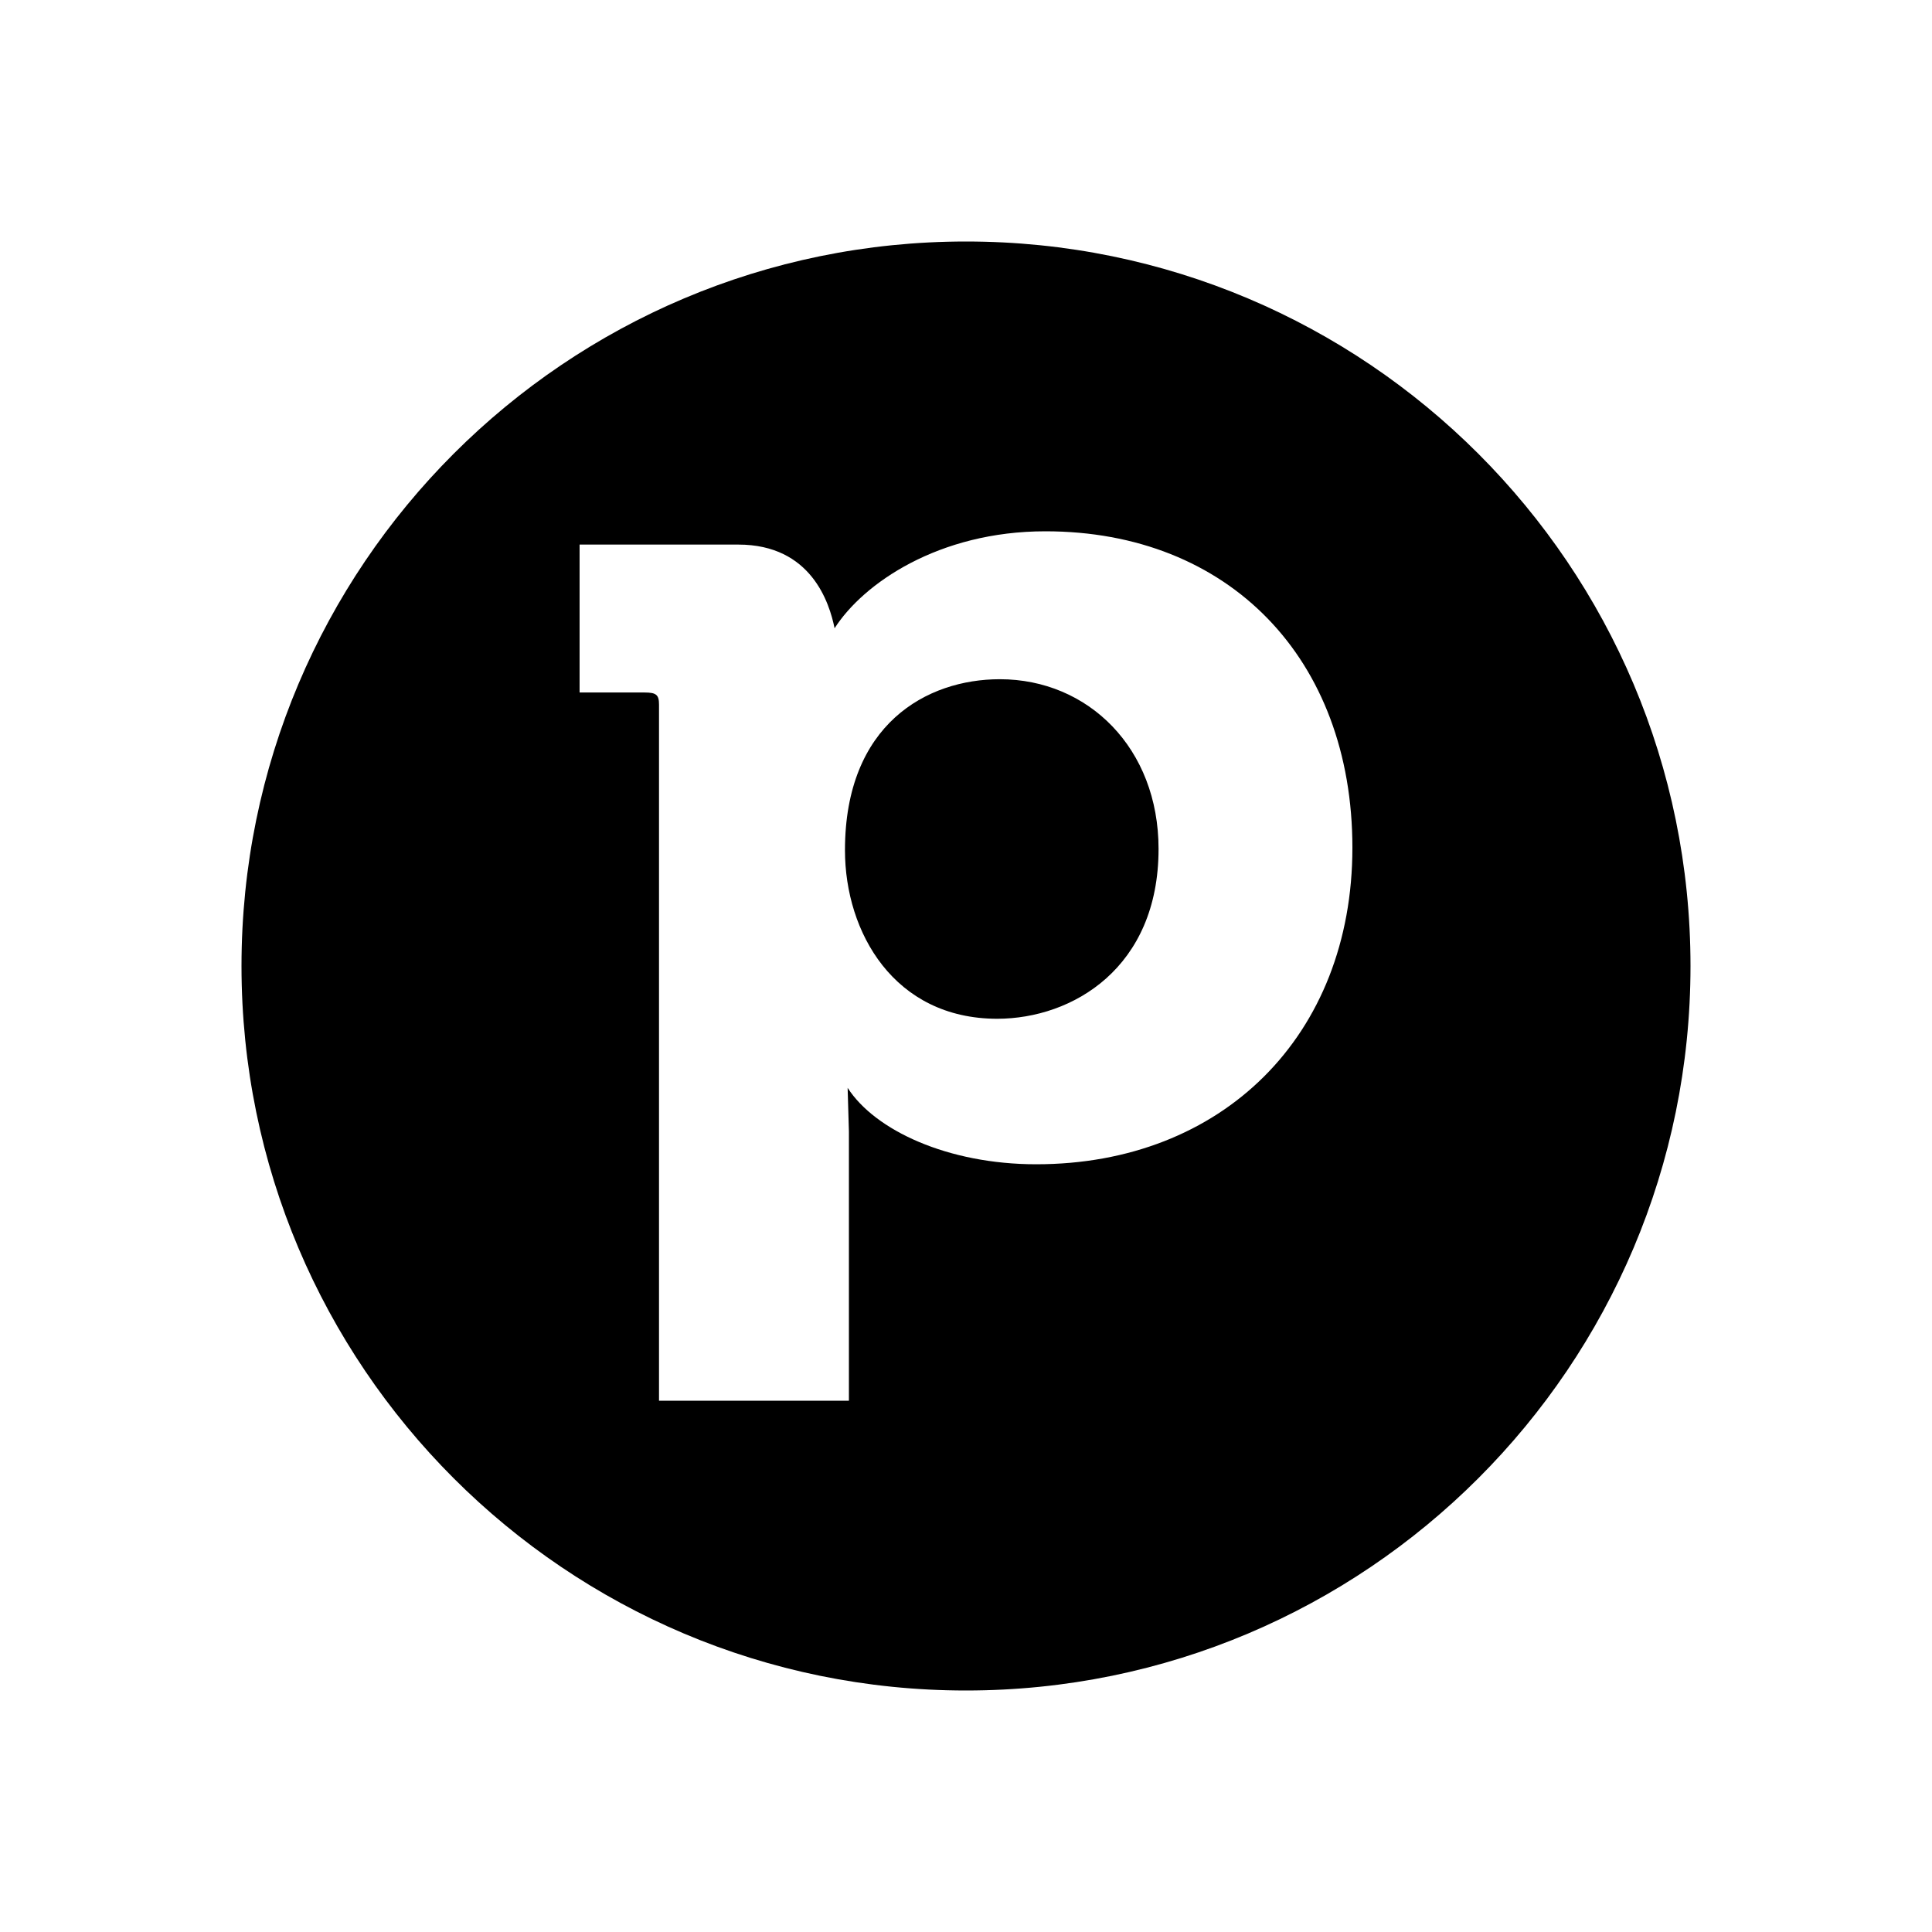
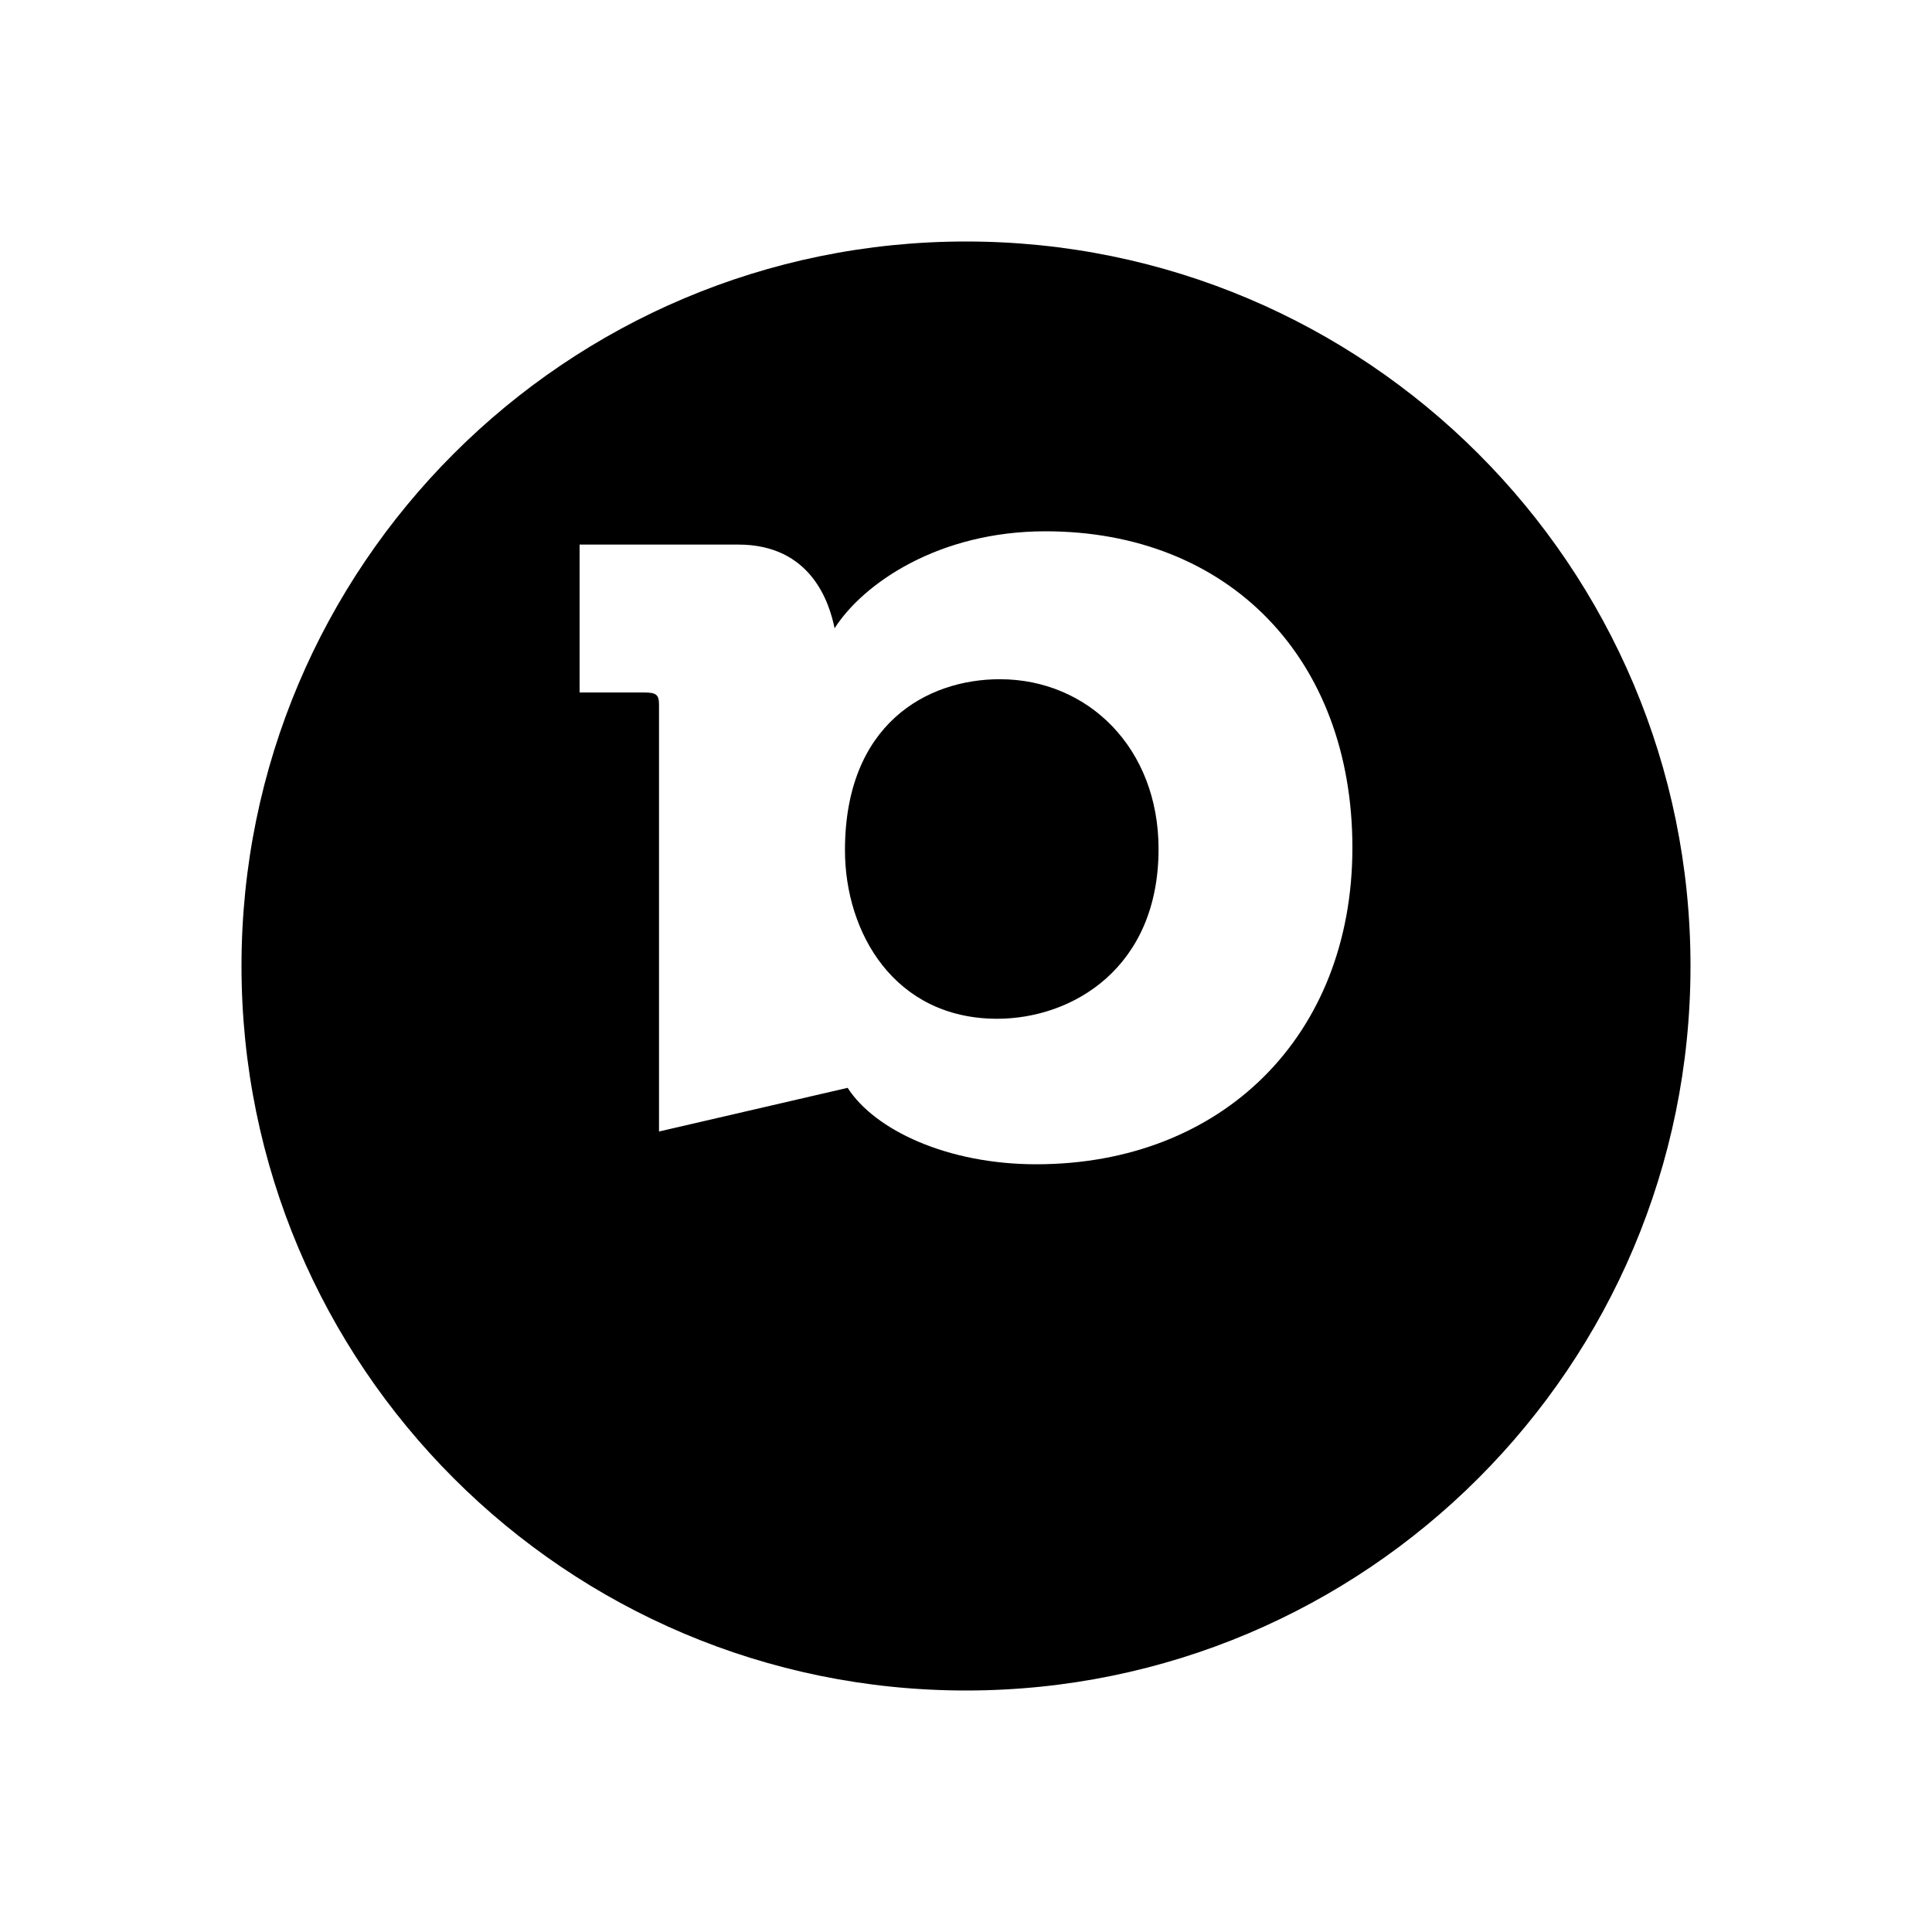
<svg xmlns="http://www.w3.org/2000/svg" width="48" height="48" viewBox="0 0 48 48" fill="none">
-   <path d="M24 6C33.941 6 42 14.059 42 24C42 33.941 33.941 42 24 42C14.059 42 6 33.941 6 24C6 14.059 14.059 6 24 6ZM25.972 13.2C23.321 13.2 21.447 14.495 20.735 15.609C20.607 14.976 20.153 13.53 18.344 13.53H14.4V17.205H16.017C16.308 17.205 16.373 17.266 16.373 17.507V34.8H21.091V28.112L21.059 27.027C21.737 28.082 23.548 28.926 25.745 28.926C30.367 28.926 33.599 25.732 33.6 21.062C33.6 16.361 30.529 13.199 25.972 13.2ZM24.84 16.875C27.038 16.875 28.784 18.591 28.784 21.092C28.784 24.044 26.651 25.309 24.775 25.311C22.221 25.31 20.993 23.171 20.993 21.123C20.993 17.989 23.03 16.875 24.84 16.875Z" fill="#413420" style="fill:#413420;fill:color(display-p3 0.255 0.204 0.126);fill-opacity:1;" />
+   <path d="M24 6C33.941 6 42 14.059 42 24C42 33.941 33.941 42 24 42C14.059 42 6 33.941 6 24C6 14.059 14.059 6 24 6ZM25.972 13.2C23.321 13.2 21.447 14.495 20.735 15.609C20.607 14.976 20.153 13.53 18.344 13.53H14.4V17.205H16.017C16.308 17.205 16.373 17.266 16.373 17.507V34.8V28.112L21.059 27.027C21.737 28.082 23.548 28.926 25.745 28.926C30.367 28.926 33.599 25.732 33.6 21.062C33.6 16.361 30.529 13.199 25.972 13.2ZM24.84 16.875C27.038 16.875 28.784 18.591 28.784 21.092C28.784 24.044 26.651 25.309 24.775 25.311C22.221 25.31 20.993 23.171 20.993 21.123C20.993 17.989 23.03 16.875 24.84 16.875Z" fill="#413420" style="fill:#413420;fill:color(display-p3 0.255 0.204 0.126);fill-opacity:1;" />
</svg>